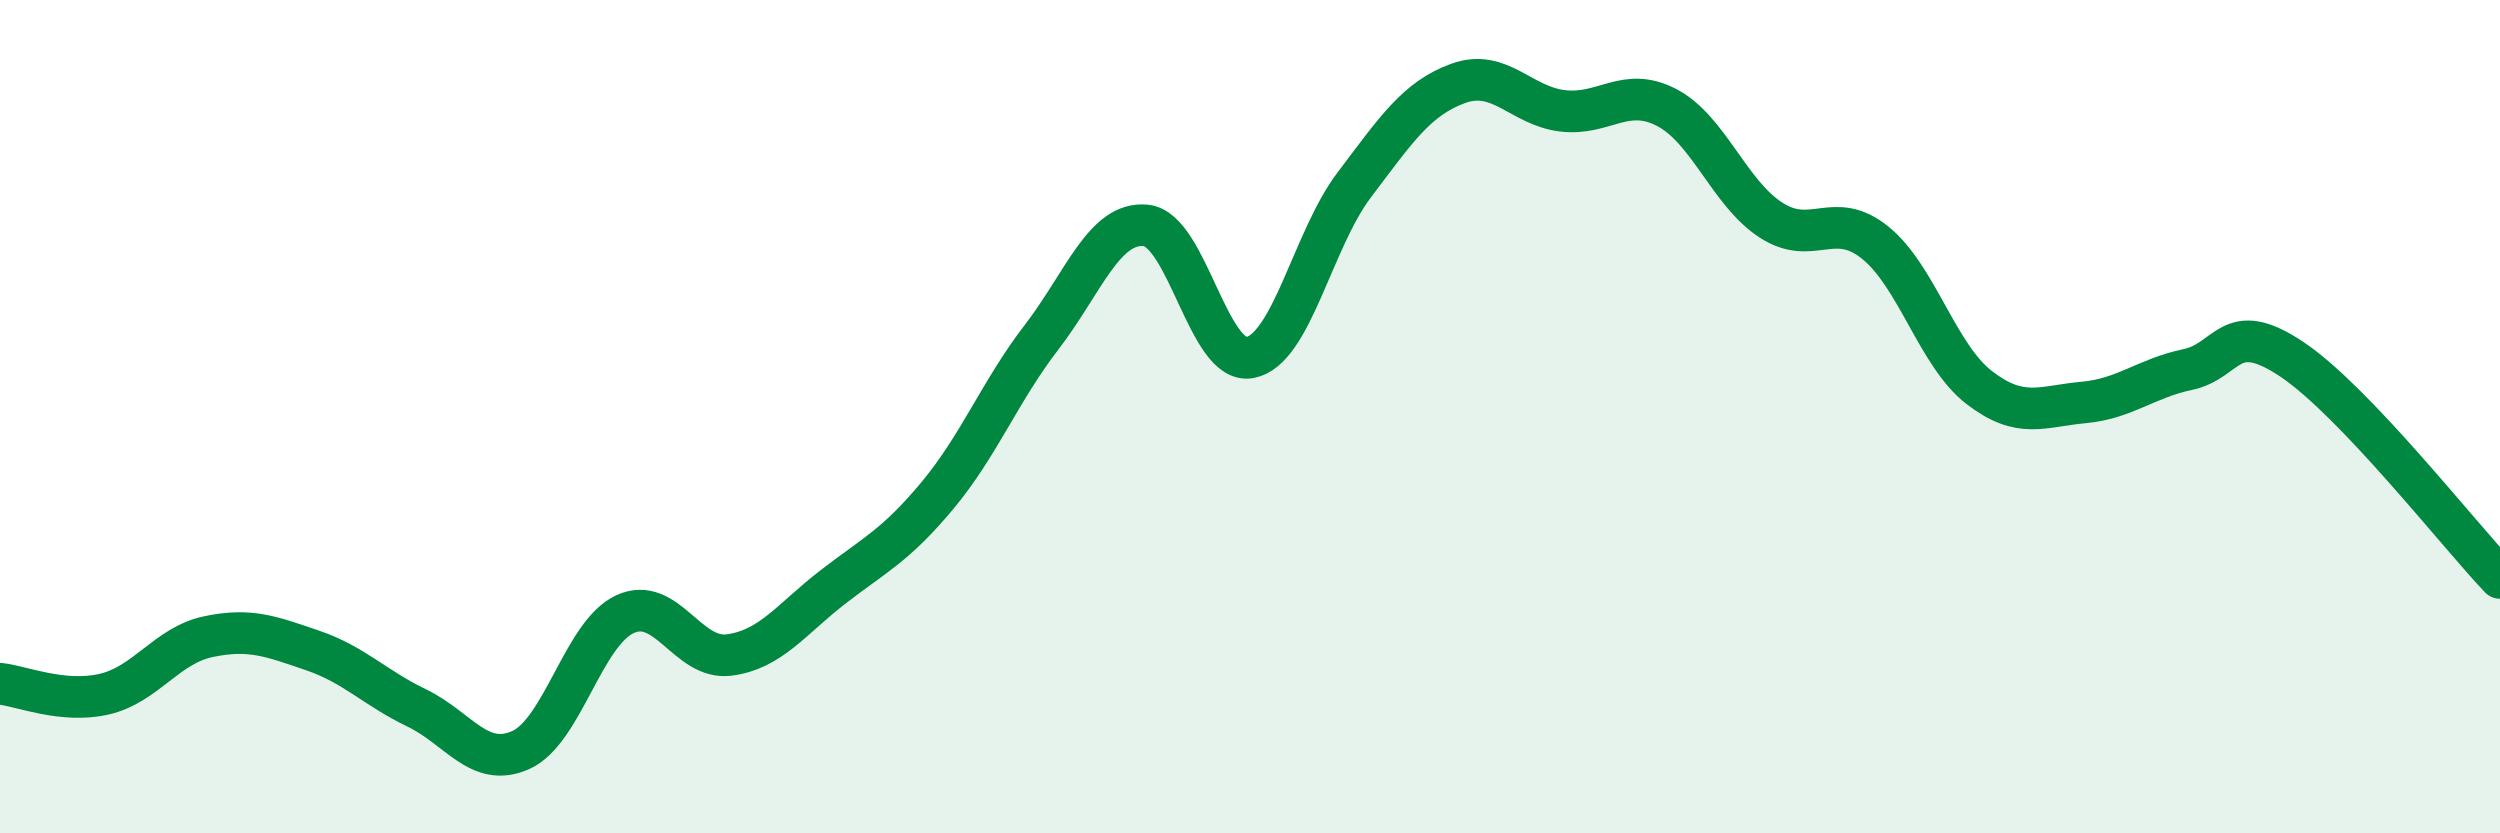
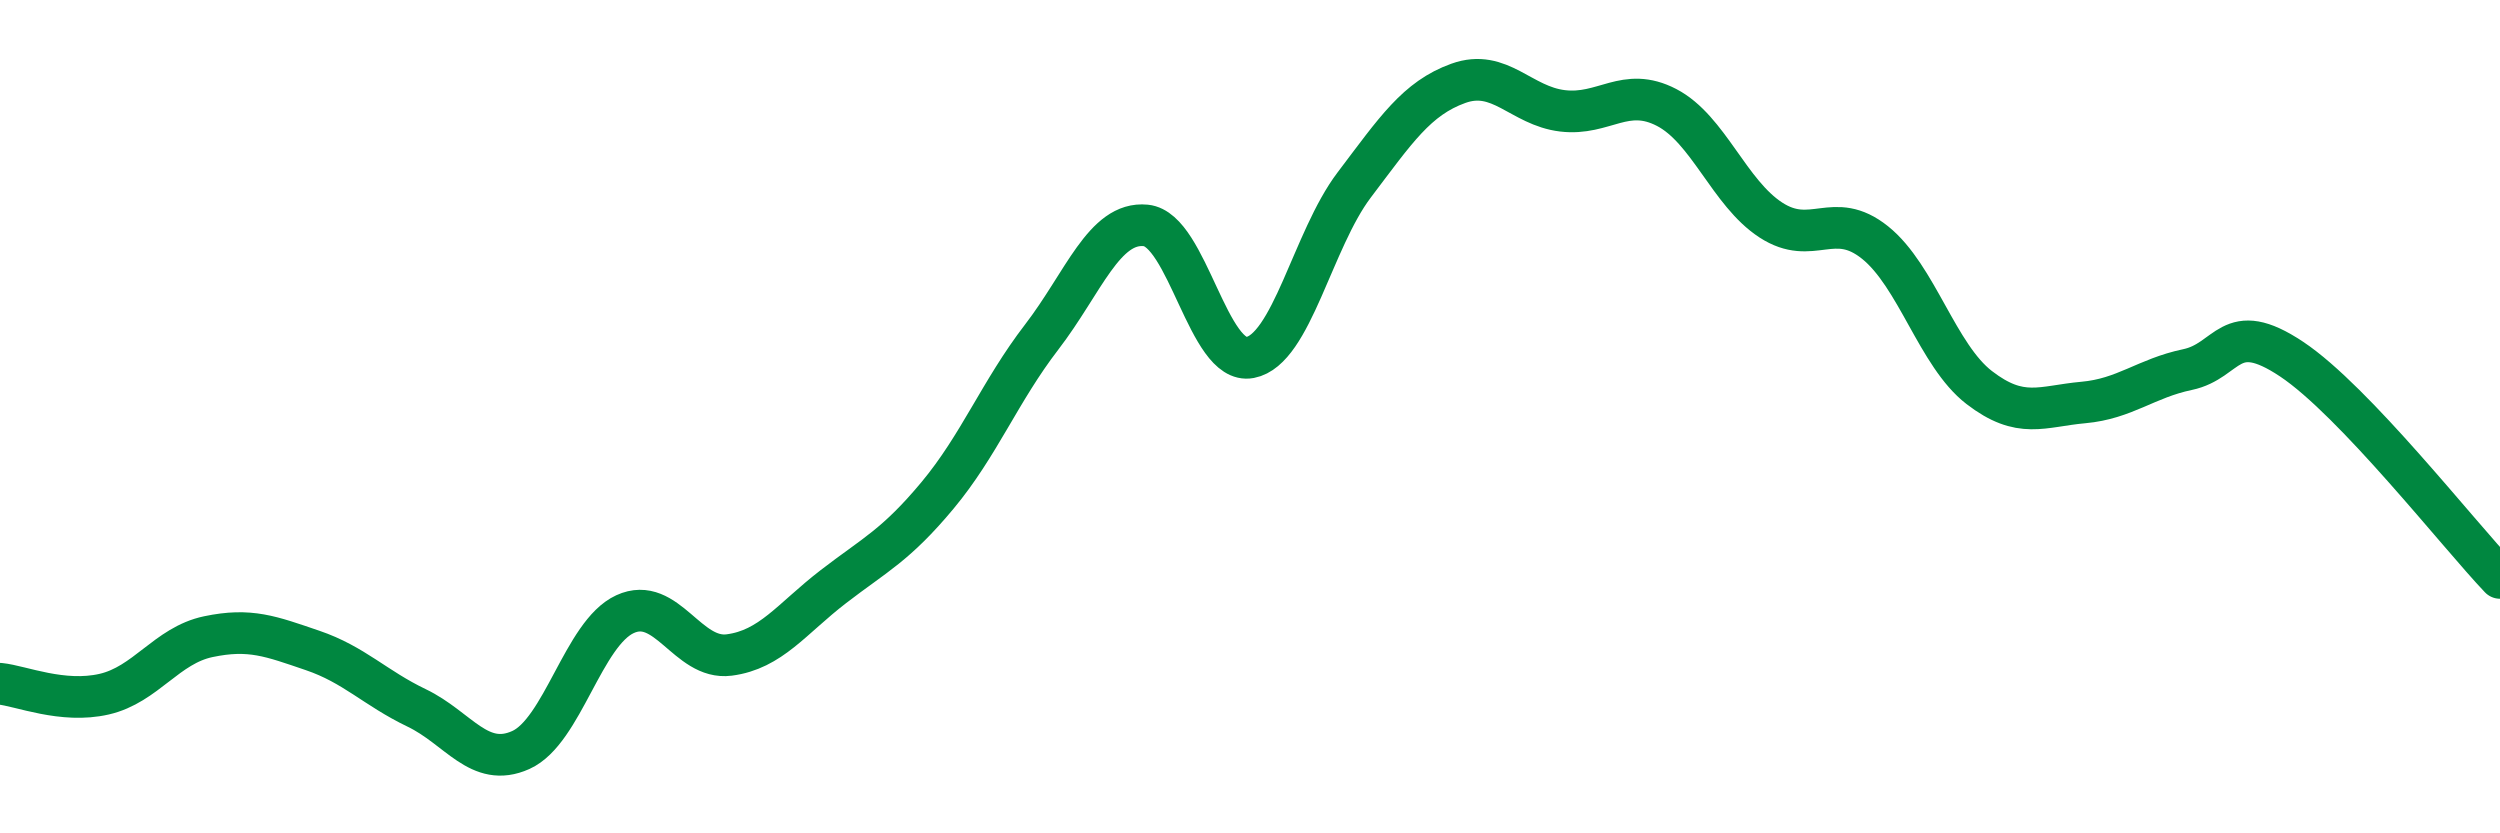
<svg xmlns="http://www.w3.org/2000/svg" width="60" height="20" viewBox="0 0 60 20">
-   <path d="M 0,16.41 C 0.5,16.46 1.5,16.89 2.5,16.66 C 3.5,16.43 4,15.49 5,15.28 C 6,15.07 6.5,15.27 7.5,15.61 C 8.5,15.95 9,16.51 10,16.99 C 11,17.47 11.5,18.45 12.5,18 C 13.5,17.55 14,15.2 15,14.74 C 16,14.28 16.5,15.85 17.5,15.72 C 18.5,15.59 19,14.85 20,14.08 C 21,13.31 21.5,13.09 22.5,11.89 C 23.5,10.69 24,9.39 25,8.09 C 26,6.79 26.5,5.31 27.5,5.41 C 28.5,5.51 29,8.77 30,8.58 C 31,8.39 31.5,5.76 32.5,4.44 C 33.5,3.12 34,2.36 35,2 C 36,1.64 36.5,2.54 37.5,2.66 C 38.5,2.78 39,2.06 40,2.58 C 41,3.1 41.5,4.63 42.5,5.28 C 43.5,5.93 44,5.02 45,5.82 C 46,6.62 46.5,8.53 47.5,9.3 C 48.5,10.07 49,9.75 50,9.66 C 51,9.57 51.5,9.08 52.5,8.87 C 53.5,8.66 53.5,7.62 55,8.62 C 56.5,9.62 59,12.82 60,13.87L60 20L0 20Z" fill="#008740" opacity="0.1" stroke-linecap="round" stroke-linejoin="round" />
  <path d="M 0,16.41 C 0.5,16.46 1.5,16.89 2.5,16.66 C 3.5,16.43 4,15.49 5,15.28 C 6,15.07 6.5,15.27 7.5,15.61 C 8.5,15.95 9,16.51 10,16.99 C 11,17.47 11.5,18.45 12.5,18 C 13.5,17.55 14,15.2 15,14.74 C 16,14.28 16.5,15.85 17.5,15.72 C 18.5,15.59 19,14.85 20,14.08 C 21,13.31 21.5,13.09 22.5,11.89 C 23.5,10.69 24,9.39 25,8.09 C 26,6.79 26.5,5.31 27.5,5.41 C 28.5,5.51 29,8.77 30,8.58 C 31,8.39 31.5,5.76 32.5,4.44 C 33.5,3.12 34,2.36 35,2 C 36,1.64 36.5,2.54 37.5,2.66 C 38.5,2.78 39,2.06 40,2.58 C 41,3.1 41.5,4.63 42.5,5.28 C 43.5,5.93 44,5.02 45,5.82 C 46,6.62 46.5,8.53 47.5,9.3 C 48.5,10.07 49,9.75 50,9.66 C 51,9.57 51.5,9.08 52.5,8.87 C 53.5,8.66 53.5,7.62 55,8.62 C 56.5,9.62 59,12.82 60,13.87" stroke="#008740" stroke-width="1" fill="none" stroke-linecap="round" stroke-linejoin="round" />
</svg>